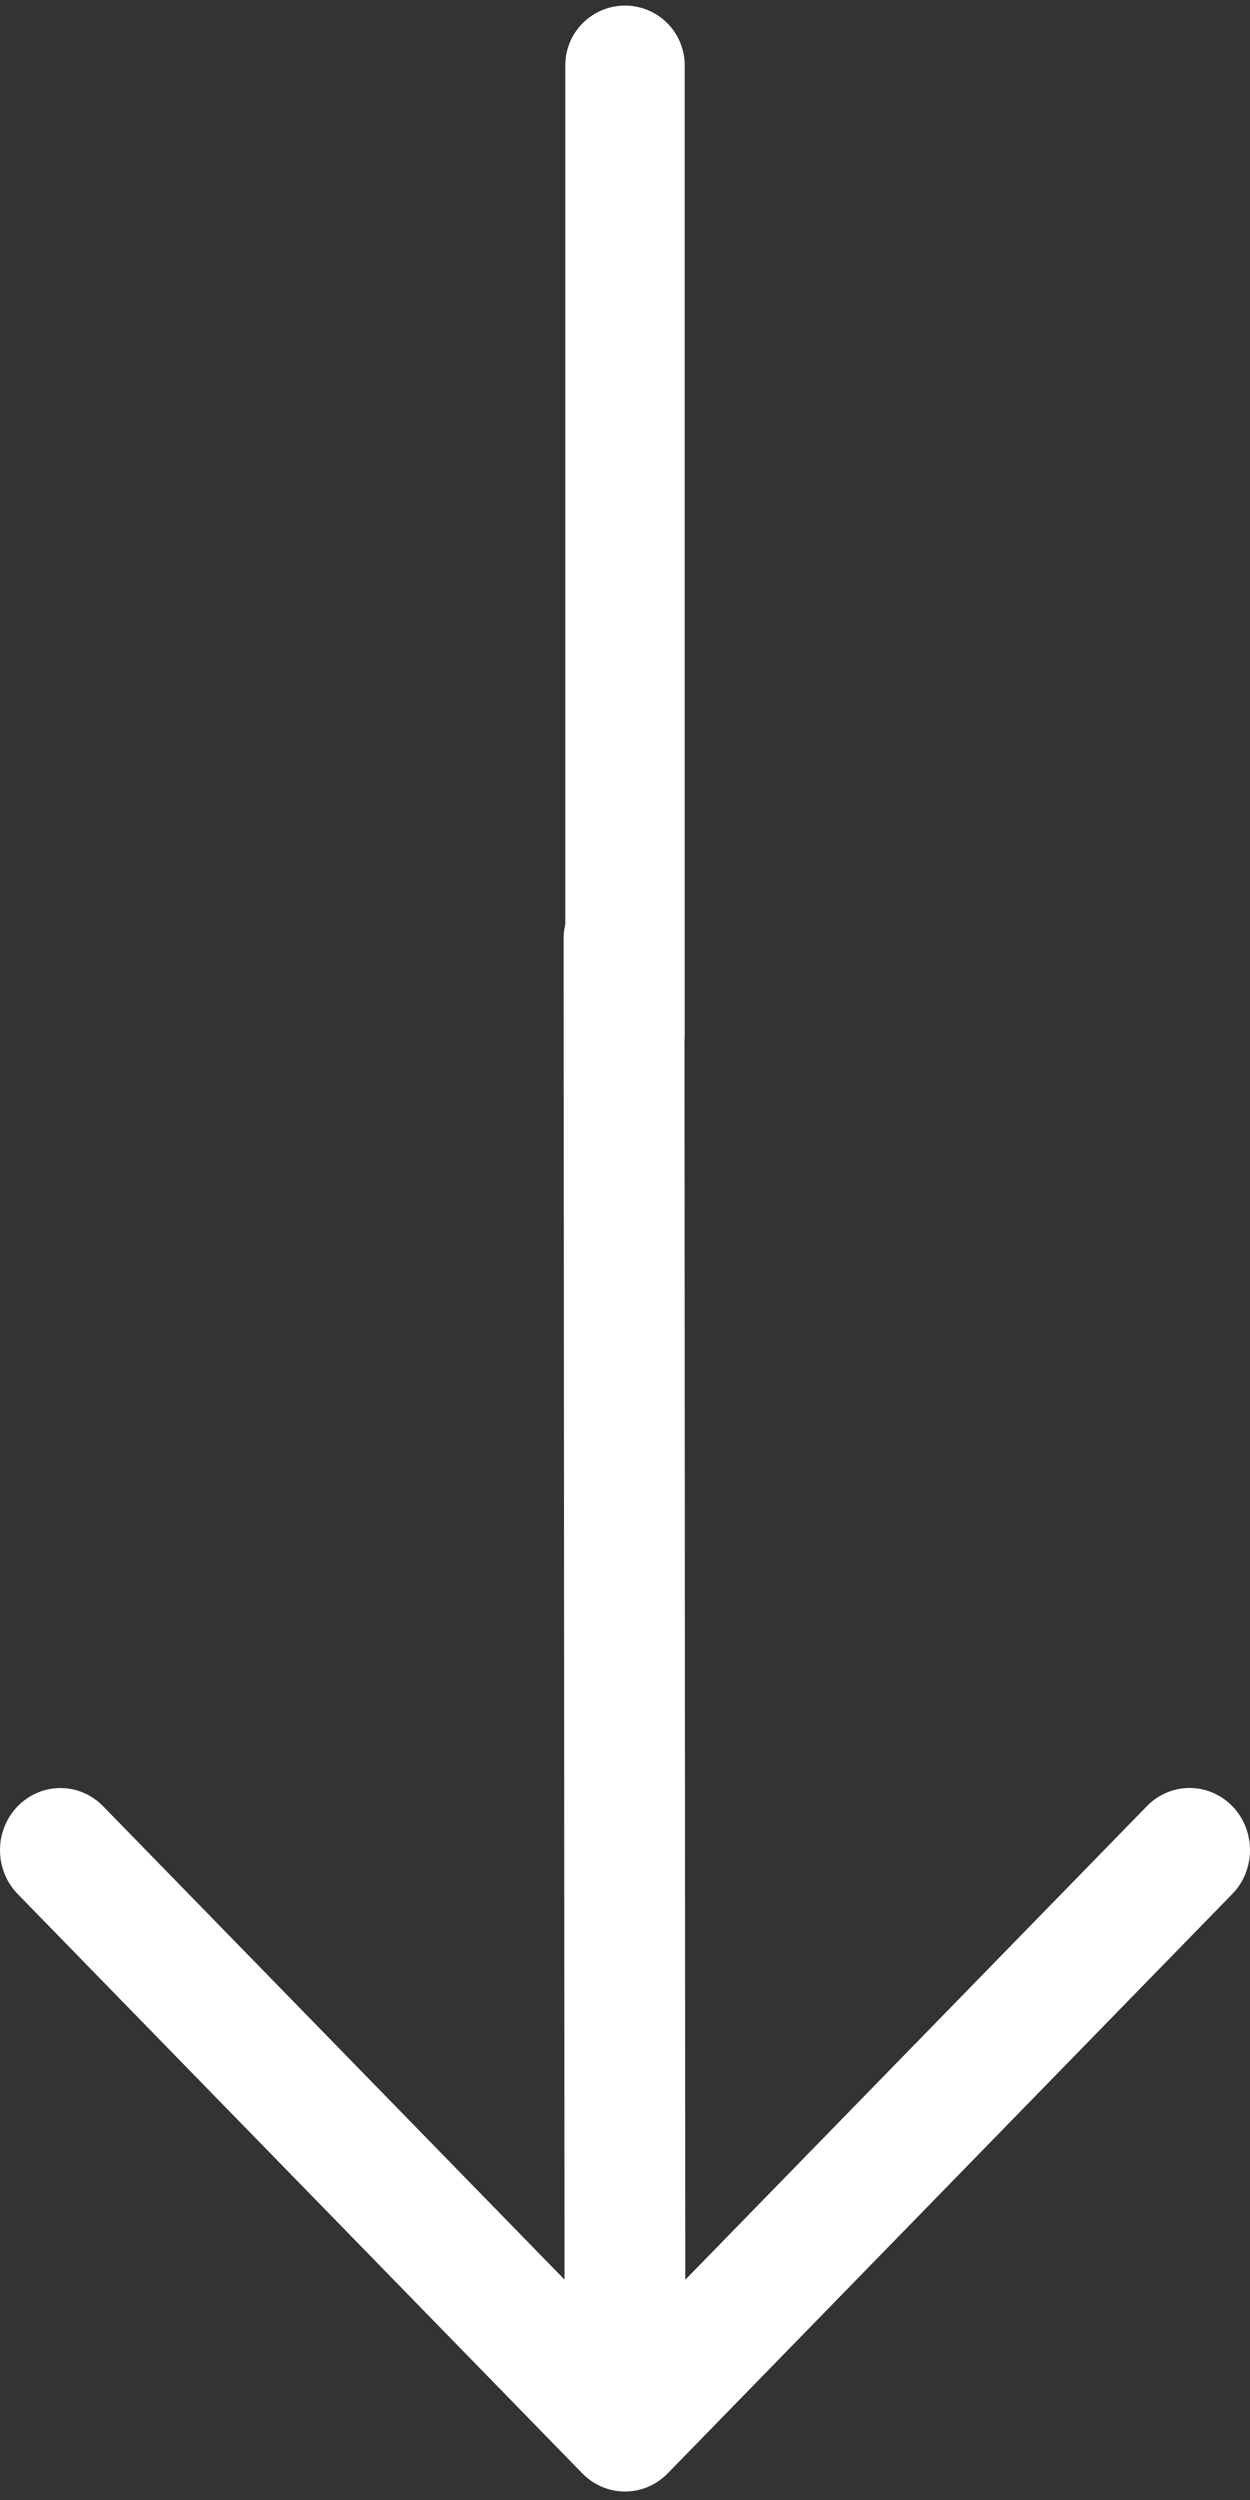
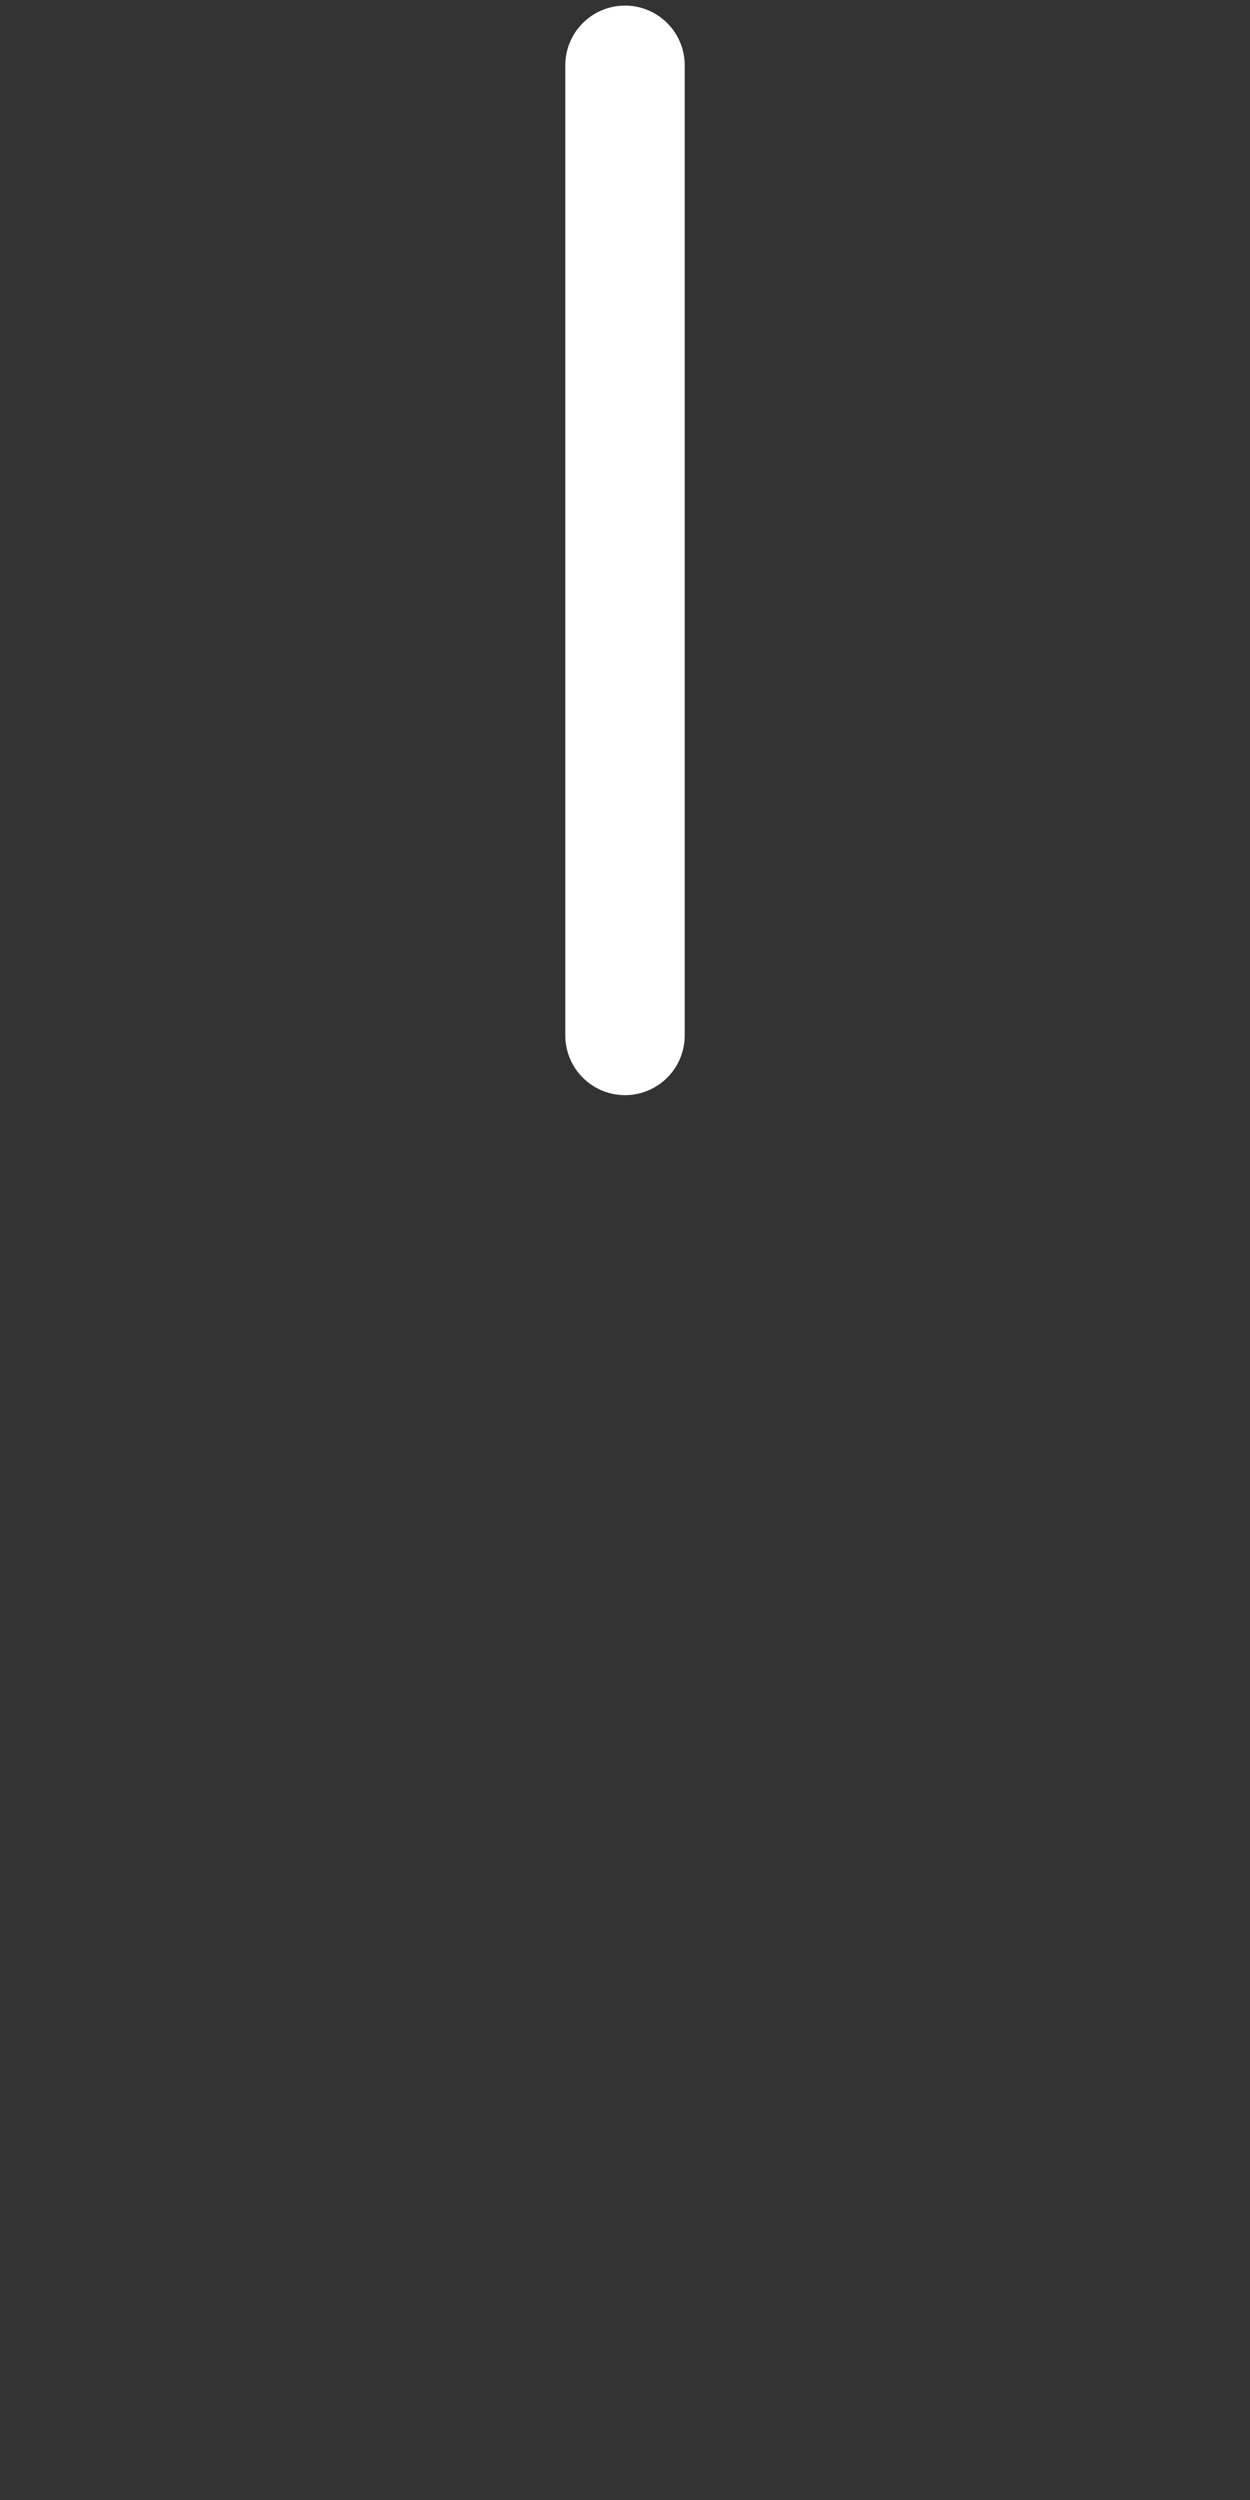
<svg xmlns="http://www.w3.org/2000/svg" viewBox="0 0 67 134" fill="none">
  <rect x="0" y="0" width="67" height="134" fill="#333333" stroke="none" />
-   <path fill-rule="evenodd" clip-rule="evenodd" d="M35.788 132.573C35.181 133.196 34.358 133.546 33.5 133.546C32.642 133.546 31.819 133.196 31.212 132.573L0.99 101.563C0.68 101.256 0.433 100.889 0.263 100.483C0.094 100.077 0.004 99.64 0 99.198C-0.004 98.756 0.078 98.318 0.241 97.909C0.403 97.5 0.643 97.128 0.947 96.815C1.251 96.502 1.613 96.255 2.011 96.088C2.408 95.92 2.835 95.836 3.265 95.839C3.695 95.843 4.12 95.934 4.515 96.109C4.91 96.283 5.267 96.536 5.566 96.854L30.258 122.187L30.21 50.333C30.209 49.45 30.549 48.603 31.155 47.978C31.762 47.353 32.585 47.001 33.444 47C34.303 46.999 35.127 47.348 35.735 47.972C36.343 48.595 36.685 49.441 36.686 50.324L36.73 122.196L61.434 96.85C61.733 96.532 62.09 96.278 62.485 96.104C62.88 95.93 63.305 95.838 63.735 95.835C64.165 95.831 64.592 95.916 64.99 96.083C65.387 96.251 65.749 96.498 66.053 96.811C66.357 97.123 66.597 97.495 66.76 97.904C66.922 98.314 67.004 98.752 67 99.194C66.996 99.636 66.906 100.073 66.737 100.479C66.567 100.885 66.32 101.252 66.01 101.559L35.788 132.573Z" fill="white" />
  <path d="M33.5 55.5V3.5" stroke="white" stroke-width="6.4" stroke-linecap="round" stroke-linejoin="round" />
</svg>